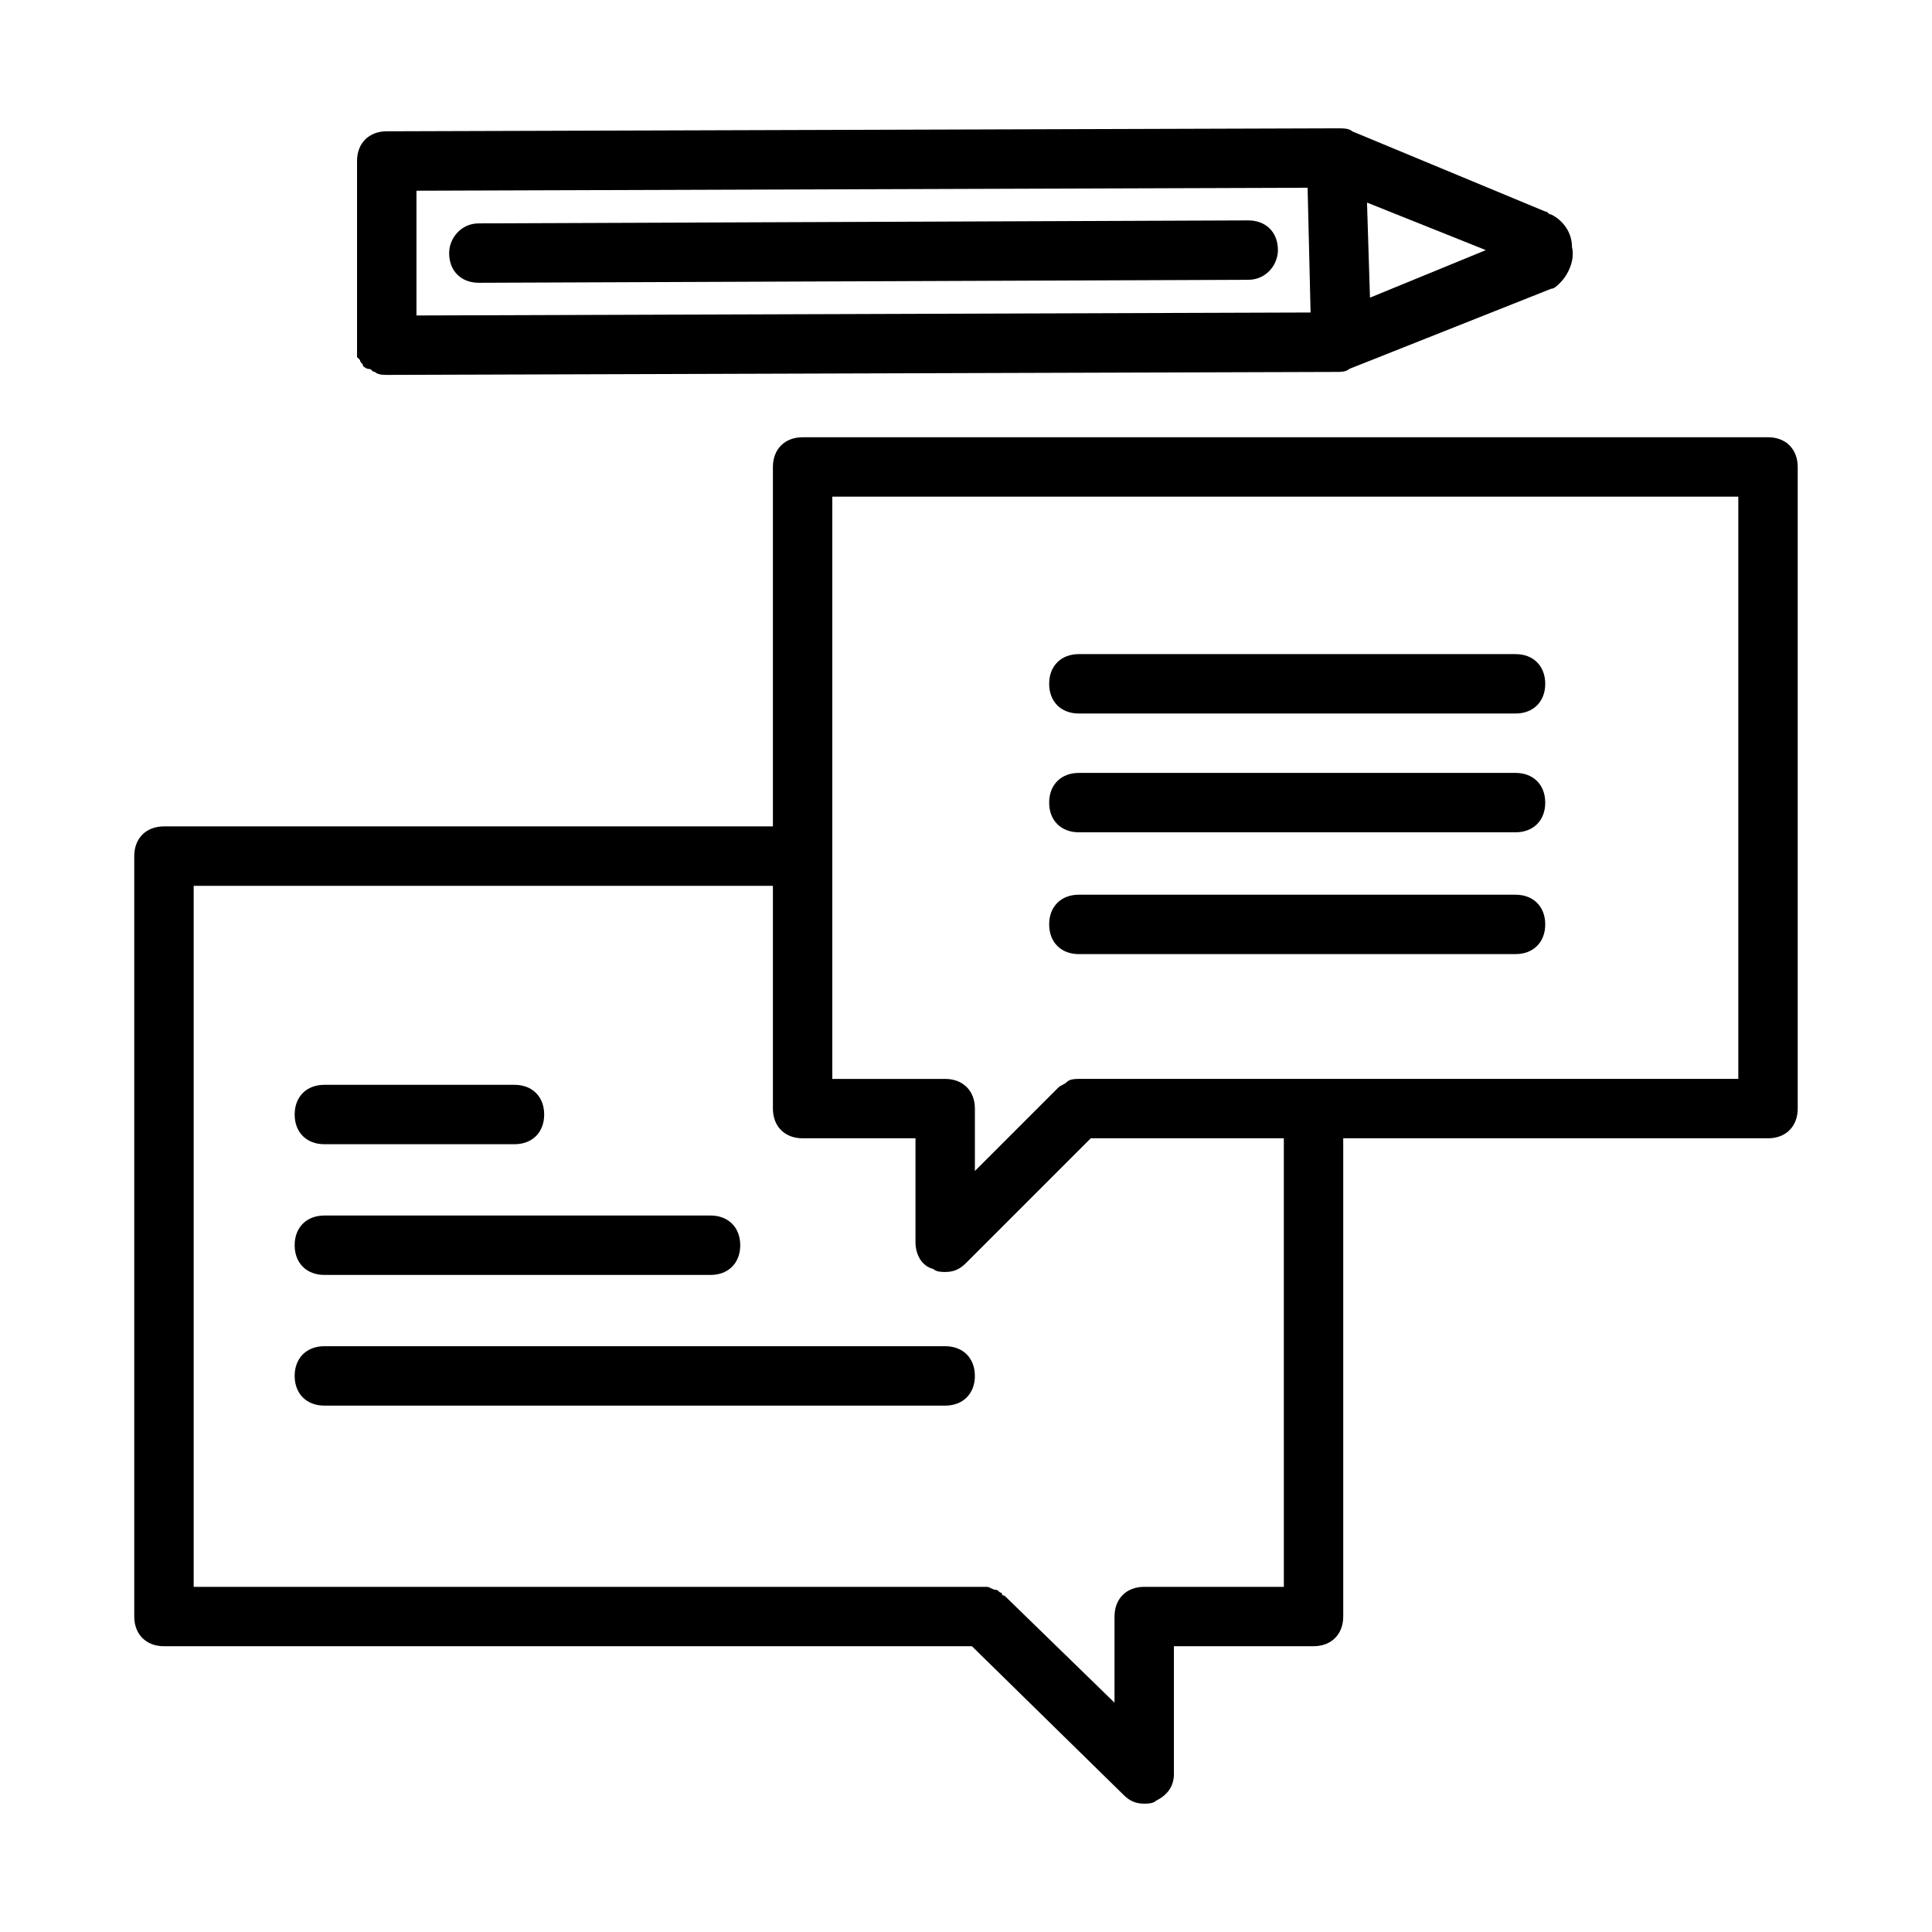
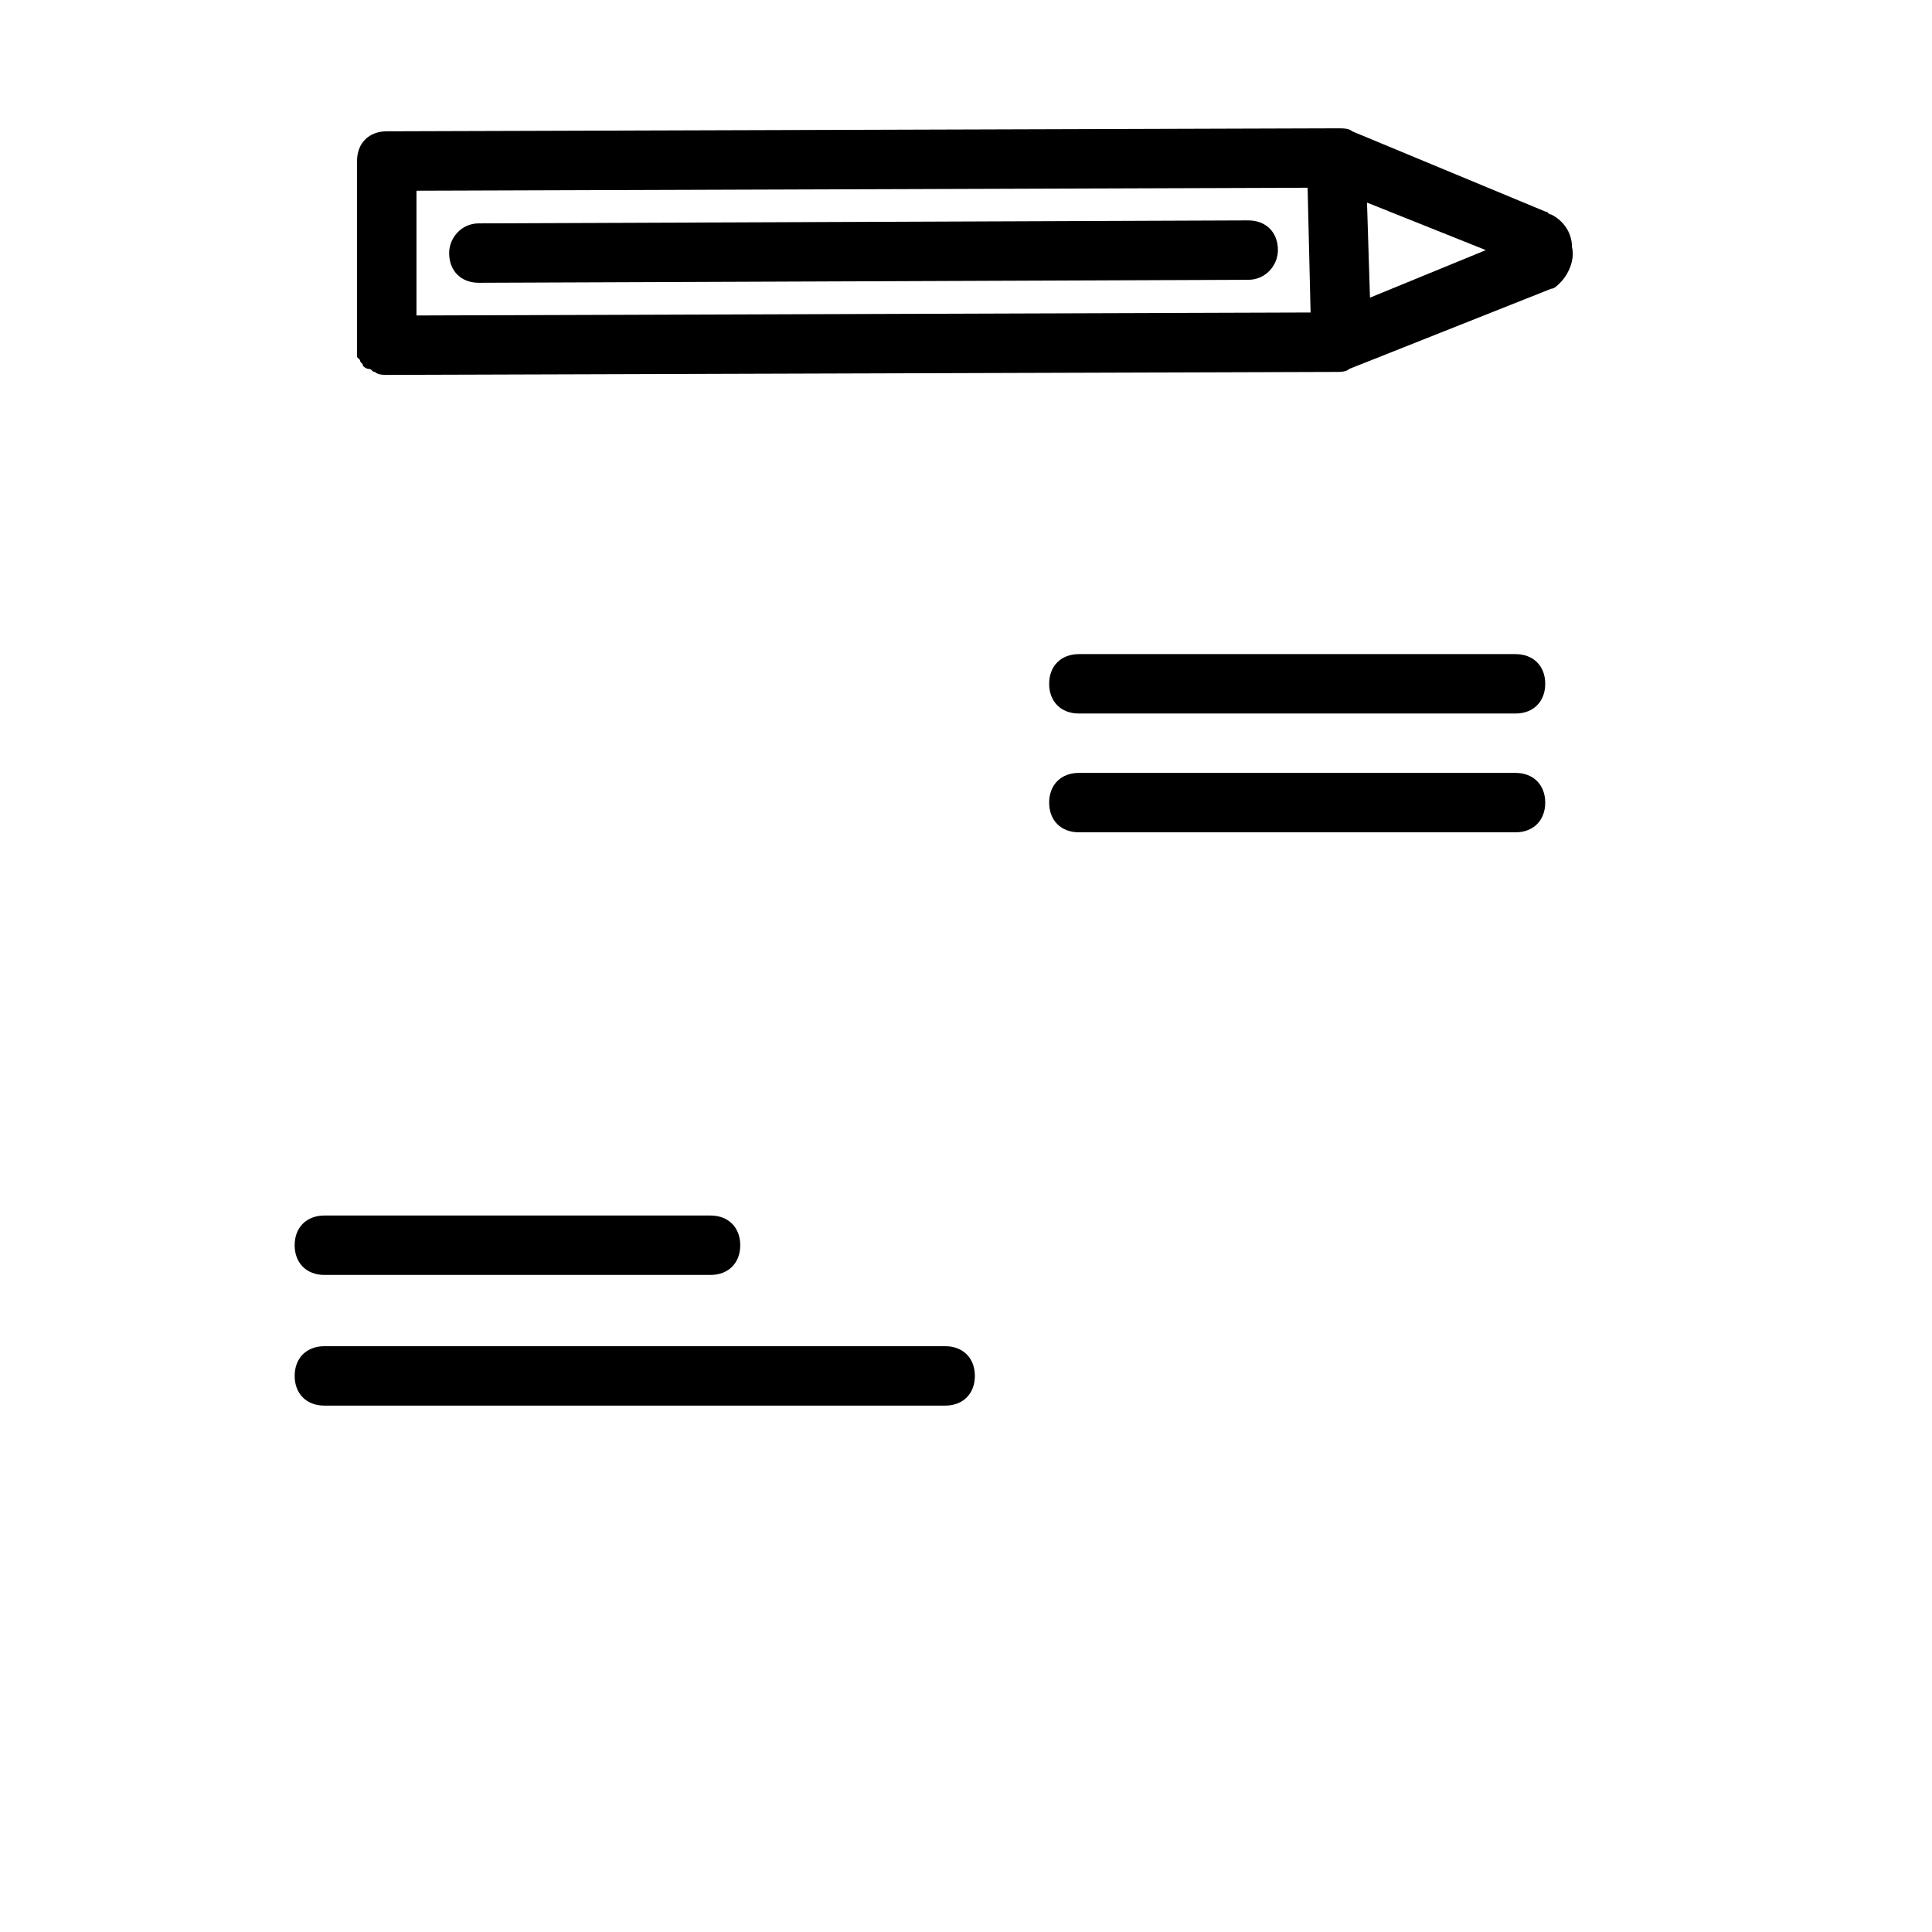
<svg xmlns="http://www.w3.org/2000/svg" fill="#000000" width="800px" height="800px" version="1.1" viewBox="144 144 512 512">
  <g>
-     <path d="m612.54 259.88h-255.84c-4.723 0-7.871 3.148-7.871 7.871v95.25l-161.38 0.004c-4.723 0-7.871 3.148-7.871 7.871v201.52c0 4.723 3.148 7.871 7.871 7.871h214.12l40.148 39.359c1.574 1.574 3.148 2.363 5.512 2.363 0.789 0 2.363 0 3.148-0.789 3.148-1.574 4.723-3.938 4.723-7.086v-33.852h37c4.723 0 7.871-3.148 7.871-7.871v-126.73h112.57c4.723 0 7.871-3.148 7.871-7.871v-170.04c0-4.727-3.148-7.875-7.871-7.875zm-128.31 304.65h-37c-4.723 0-7.871 3.148-7.871 7.871v22.828l-29.125-28.34s-0.789 0-0.789-0.789c-0.789 0.004-0.789-0.781-1.574-0.781-0.789 0-1.574-0.789-2.363-0.789h-0.789-209.39v-185.78h153.5v59.039c0 4.723 3.148 7.871 7.871 7.871h29.914v27.551c0 3.148 1.574 6.297 4.723 7.086 0.789 0.789 2.363 0.789 3.148 0.789 2.363 0 3.938-0.789 5.512-2.363l33.062-33.062h51.168zm120.44-134.61h-174.76c-0.789 0-2.363 0-3.148 0.789-0.789 0.789-1.574 0.789-2.363 1.574l-22.043 22.043v-16.531c0-4.723-3.148-7.871-7.871-7.871h-29.914v-154.3h240.1z" />
    <path d="m429.91 333.09h115.72c4.723 0 7.871-3.148 7.871-7.871s-3.148-7.871-7.871-7.871h-115.72c-4.723 0-7.871 3.148-7.871 7.871-0.004 4.723 3.144 7.871 7.871 7.871z" />
    <path d="m429.91 364.57h115.72c4.723 0 7.871-3.148 7.871-7.871s-3.148-7.871-7.871-7.871h-115.72c-4.723 0-7.871 3.148-7.871 7.871-0.004 4.723 3.144 7.871 7.871 7.871z" />
-     <path d="m429.91 396.85h115.72c4.723 0 7.871-3.148 7.871-7.871 0-4.723-3.148-7.871-7.871-7.871l-115.72-0.004c-4.723 0-7.871 3.148-7.871 7.871-0.004 4.723 3.144 7.875 7.871 7.875z" />
-     <path d="m229.96 447.23h50.383c4.723 0 7.871-3.148 7.871-7.871s-3.148-7.871-7.871-7.871h-50.383c-4.723 0-7.871 3.148-7.871 7.871s3.148 7.871 7.871 7.871z" />
    <path d="m229.96 481.87h102.34c4.723 0 7.871-3.148 7.871-7.871s-3.148-7.871-7.871-7.871h-102.34c-4.723 0-7.871 3.148-7.871 7.871s3.148 7.871 7.871 7.871z" />
    <path d="m394.49 500.76h-164.53c-4.723 0-7.871 3.148-7.871 7.871 0 4.723 3.148 7.871 7.871 7.871h164.52c4.723 0 7.871-3.148 7.871-7.871 0.004-4.723-3.144-7.871-7.867-7.871z" />
    <path d="m270.9 218.94 203.89-0.789c4.723 0 7.871-3.938 7.871-7.871 0-4.723-3.148-7.871-7.871-7.871l-203.89 0.789c-4.723 0-7.871 3.938-7.871 7.871-0.004 4.723 3.148 7.871 7.871 7.871z" />
    <path d="m238.62 237.05v1.574l0.789 0.789c0 0.789 0.789 0.789 0.789 1.574 0 0 0.789 0.789 1.574 0.789 0.789 0 0.789 0.789 1.574 0.789 0.789 0.789 2.363 0.789 3.148 0.789l251.91-0.789c0.789 0 2.363 0 3.148-0.789l53.531-21.254c0.789 0 1.574-0.789 2.363-1.574 2.363-2.363 3.938-6.297 3.148-9.445 0-3.938-2.363-7.086-5.512-8.66-0.789 0-0.789-0.789-1.574-0.789l-51.172-21.258c-0.789-0.789-2.363-0.789-3.938-0.789l-251.91 0.789c-4.723 0-7.871 3.148-7.871 7.871v48.805 1.578zm268.44-14.168-0.789-25.191 31.488 12.594zm-16.531-29.129 0.789 33.062-236.95 0.789v-33.062z" />
  </g>
</svg>